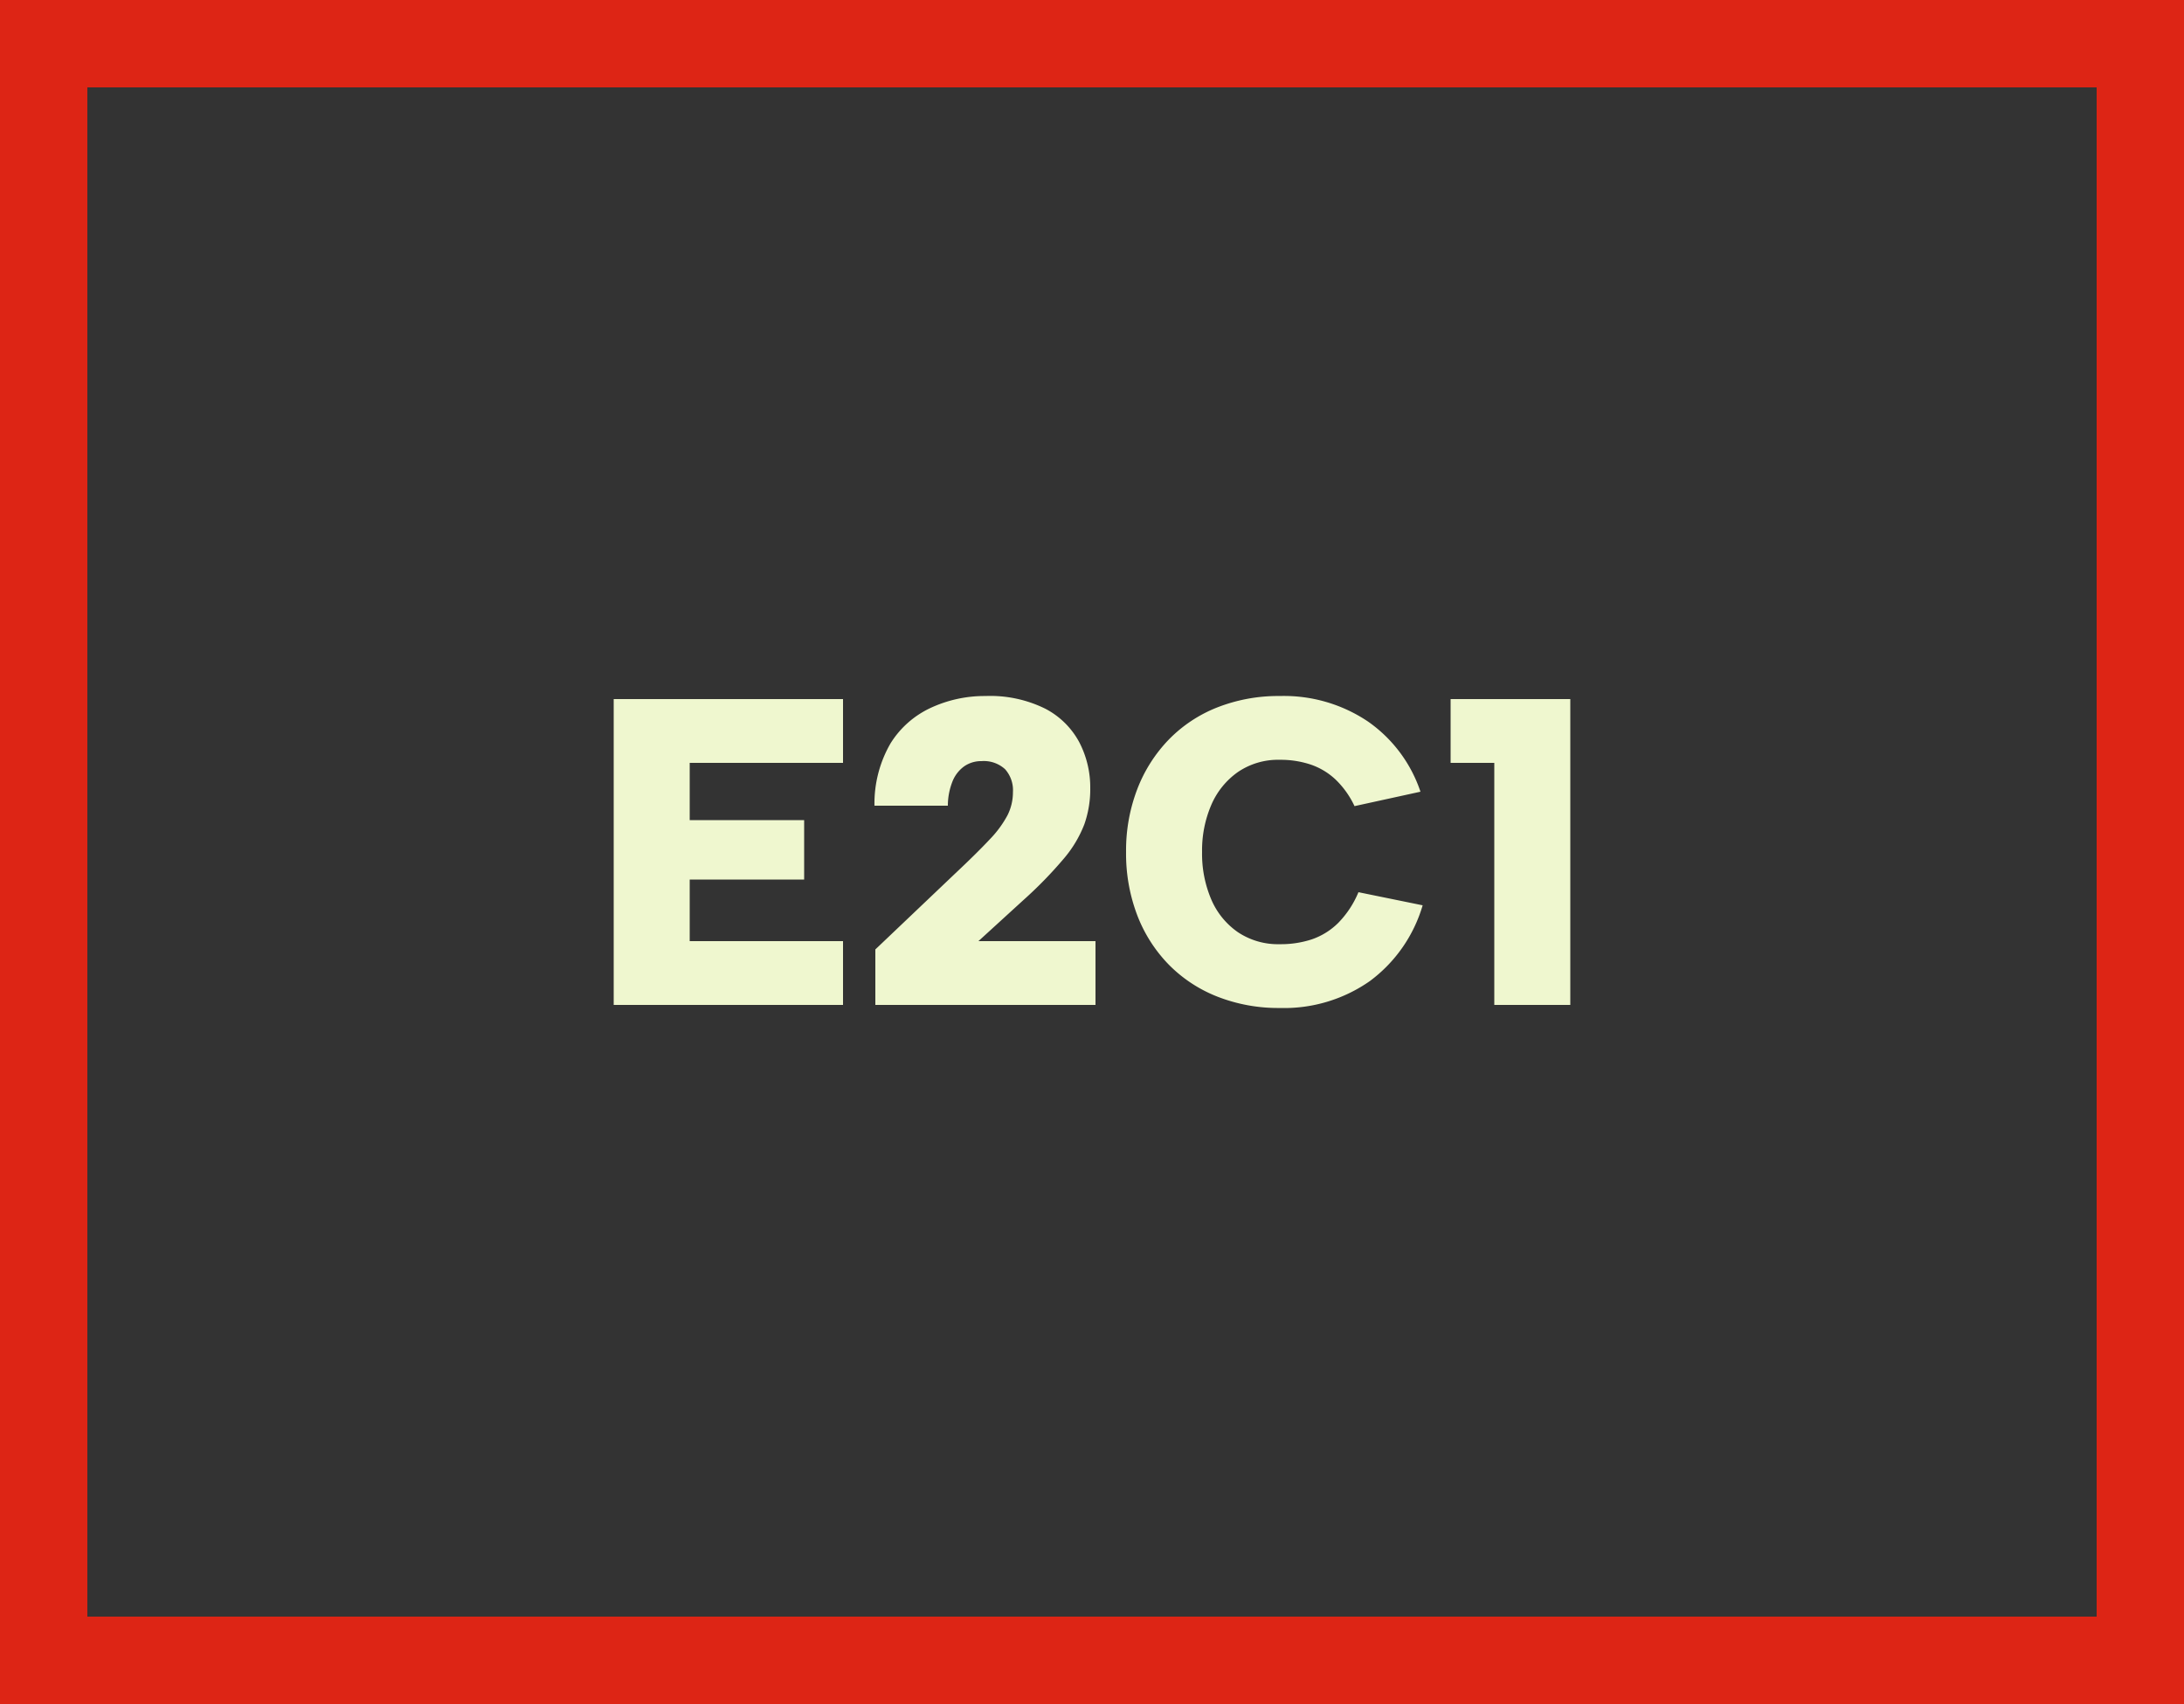
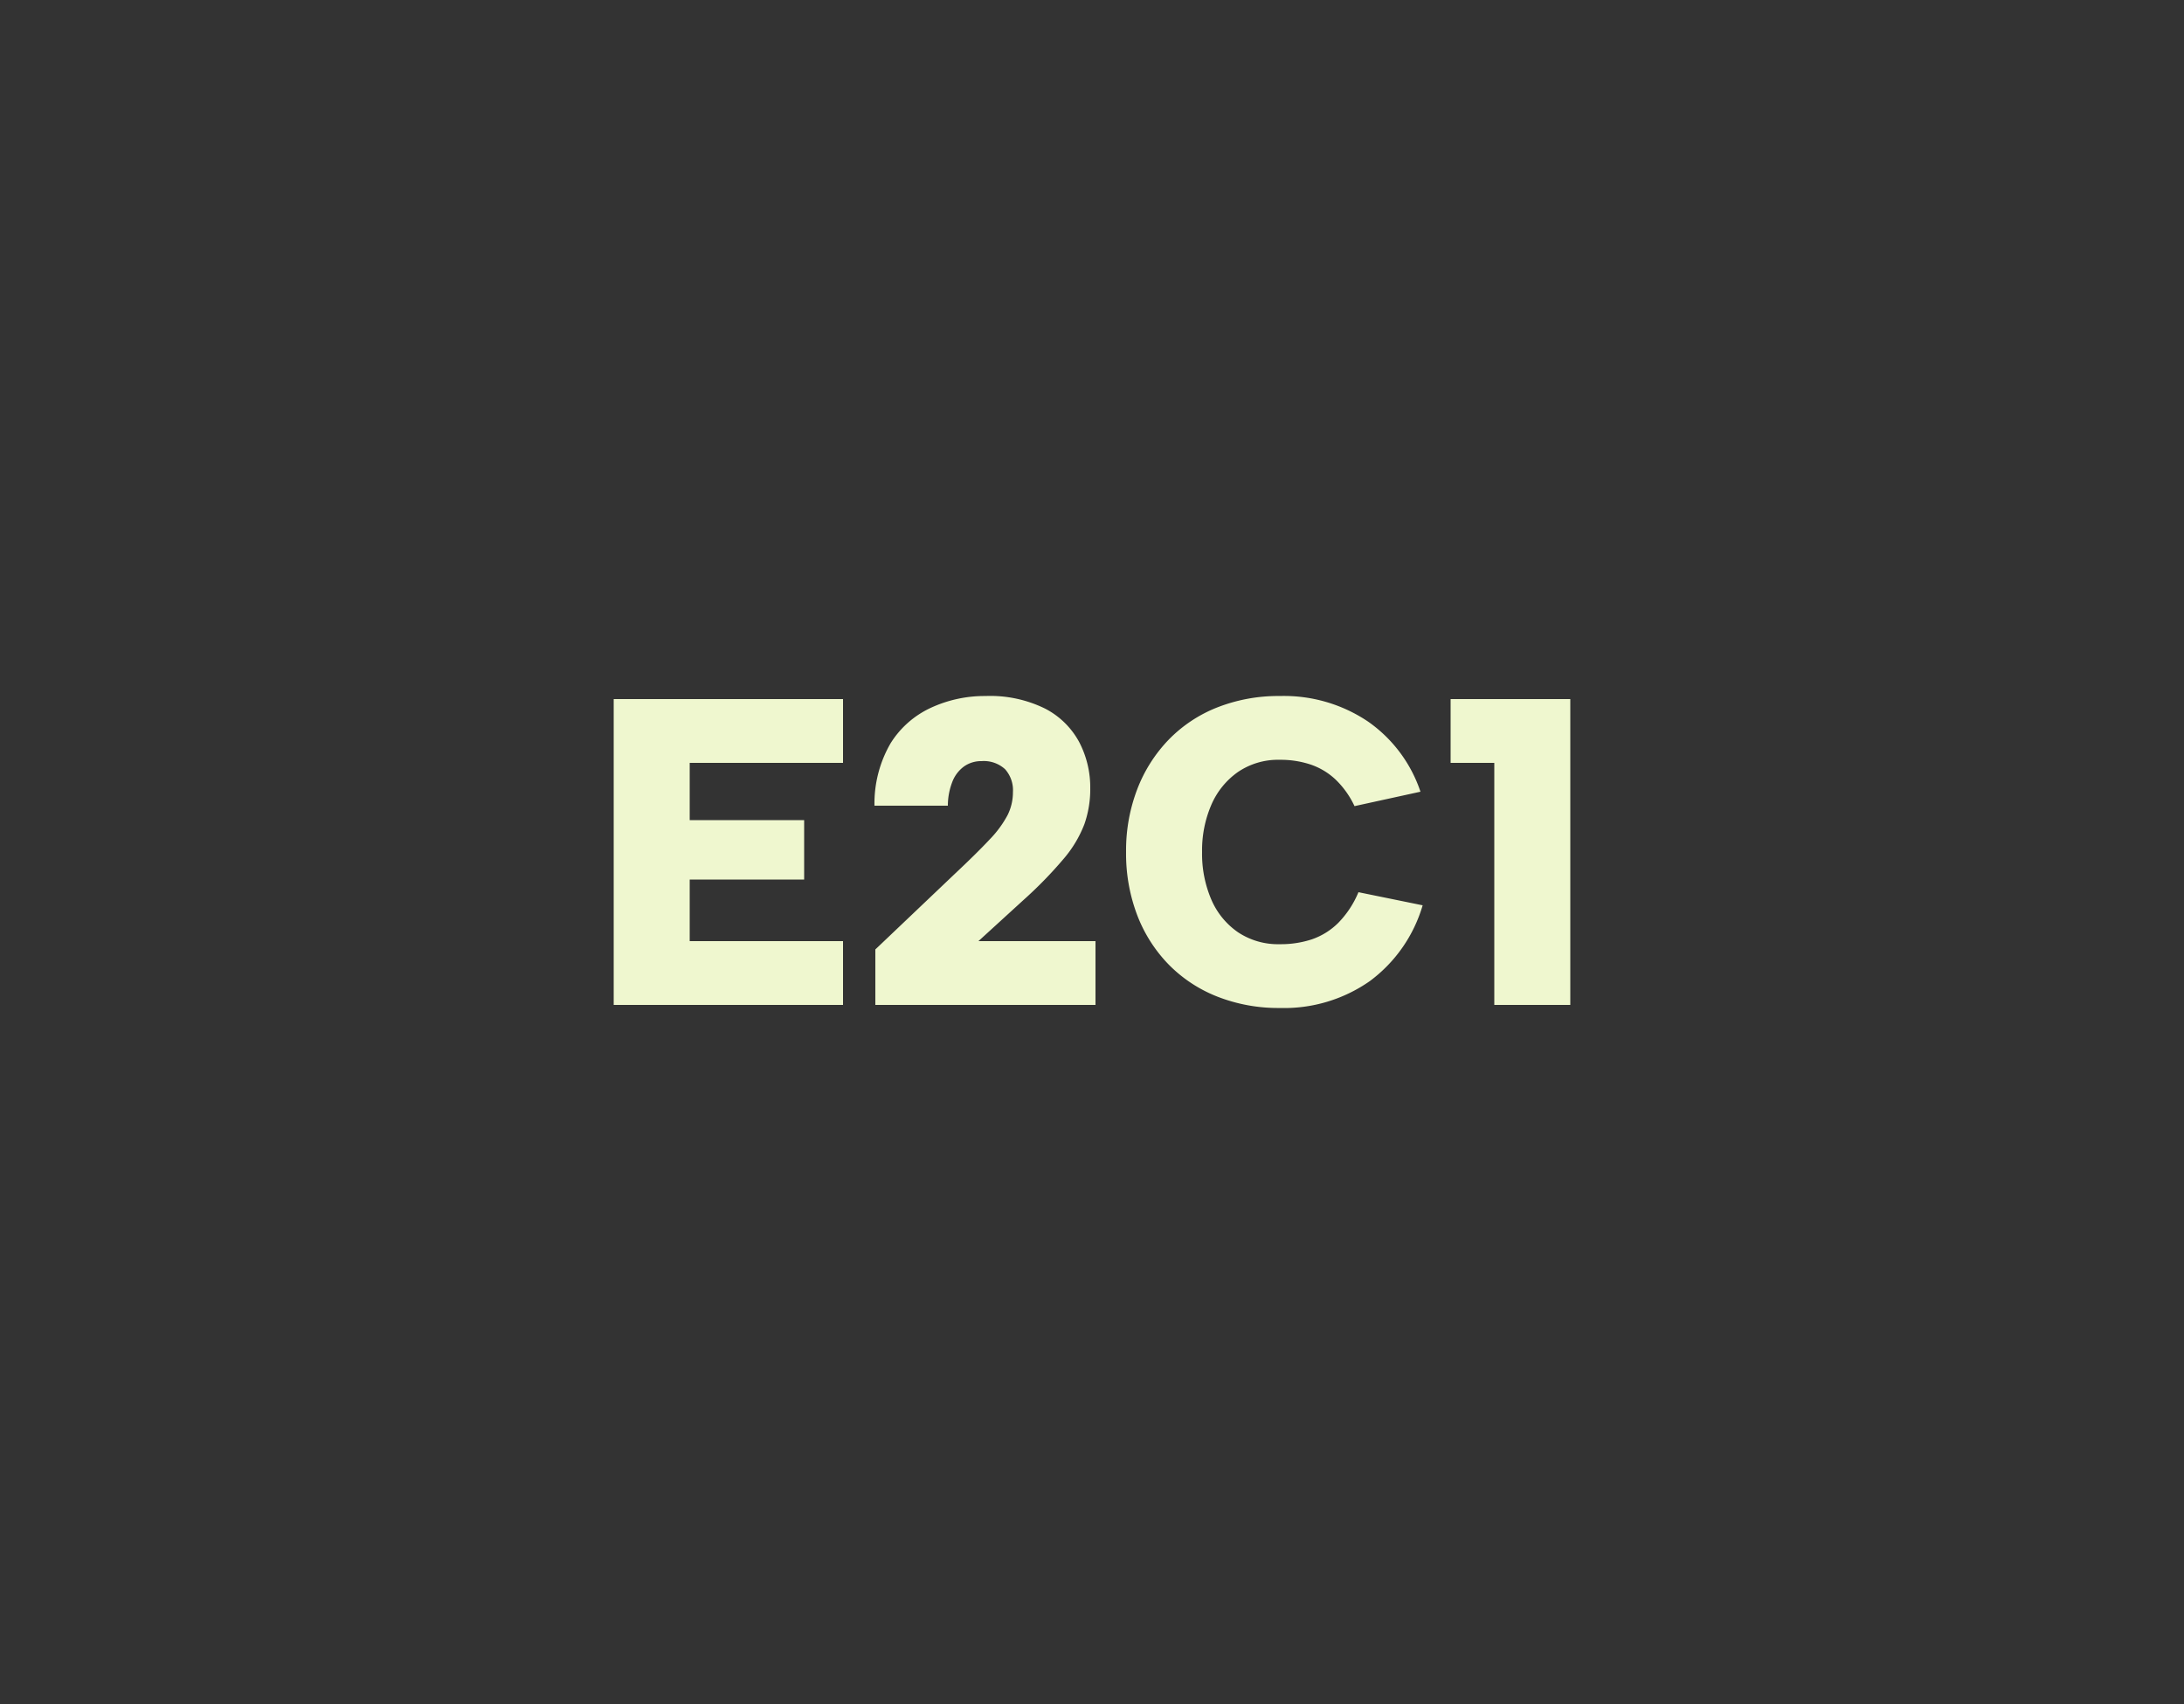
<svg xmlns="http://www.w3.org/2000/svg" width="50" height="39" viewBox="0 0 50 39">
  <rect x="0" y="0" width="50" height="39" fill="#333333" stroke="none" />
  <g id="E2C1" transform="translate(-90 -1226)">
-     <path id="Rectangle_762" data-name="Rectangle 762" d="M2,2V37H48V2H2M0,0H50V39H0Z" transform="translate(90 1226)" fill="#dd2515" />
    <path id="Tracé_1354" data-name="Tracé 1354" d="M-5.7-5.54H-9.21v1.31h2.62v1.36H-9.21v1.41H-5.7V0h-5.25V-7H-5.7Zm.74,4.27,1.83-1.74q.5-.47.785-.775a2.467,2.467,0,0,0,.41-.555,1.169,1.169,0,0,0,.125-.53.722.722,0,0,0-.18-.525.721.721,0,0,0-.54-.185.68.68,0,0,0-.39.115.778.778,0,0,0-.27.34,1.505,1.505,0,0,0-.11.565H-4.98a2.746,2.746,0,0,1,.37-1.43A2.147,2.147,0,0,1-3.69-6.8,2.928,2.928,0,0,1-2.44-7.07a2.841,2.841,0,0,1,1.37.29,1.85,1.85,0,0,1,.78.77A2.239,2.239,0,0,1-.04-4.96a2.42,2.42,0,0,1-.135.825,2.716,2.716,0,0,1-.465.78,9.525,9.525,0,0,1-.93.955l-1.03.94H.08V0H-4.96ZM.78-3.5a3.923,3.923,0,0,1,.255-1.435,3.366,3.366,0,0,1,.72-1.135A3.17,3.17,0,0,1,2.87-6.81,3.817,3.817,0,0,1,4.3-7.07a3.446,3.446,0,0,1,2.02.585A3.194,3.194,0,0,1,7.52-4.88l-1.51.33a2.049,2.049,0,0,0-.43-.605A1.568,1.568,0,0,0,5.01-5.5a2.173,2.173,0,0,0-.71-.11,1.631,1.631,0,0,0-.96.28,1.776,1.776,0,0,0-.61.755A2.632,2.632,0,0,0,2.52-3.5a2.659,2.659,0,0,0,.21,1.085,1.742,1.742,0,0,0,.61.75,1.653,1.653,0,0,0,.96.275A2.264,2.264,0,0,0,5.03-1.5a1.592,1.592,0,0,0,.61-.38A2.214,2.214,0,0,0,6.1-2.58l1.47.3A3.322,3.322,0,0,1,6.36-.545,3.42,3.42,0,0,1,4.3.07,3.817,3.817,0,0,1,2.87-.19,3.2,3.2,0,0,1,1.755-.925a3.312,3.312,0,0,1-.72-1.13A3.951,3.951,0,0,1,.78-3.5ZM9.21-5.54h-1V-7h2.74V0H9.21Z" transform="translate(115 1249)" fill="#eff7cf" />
  </g>
</svg>